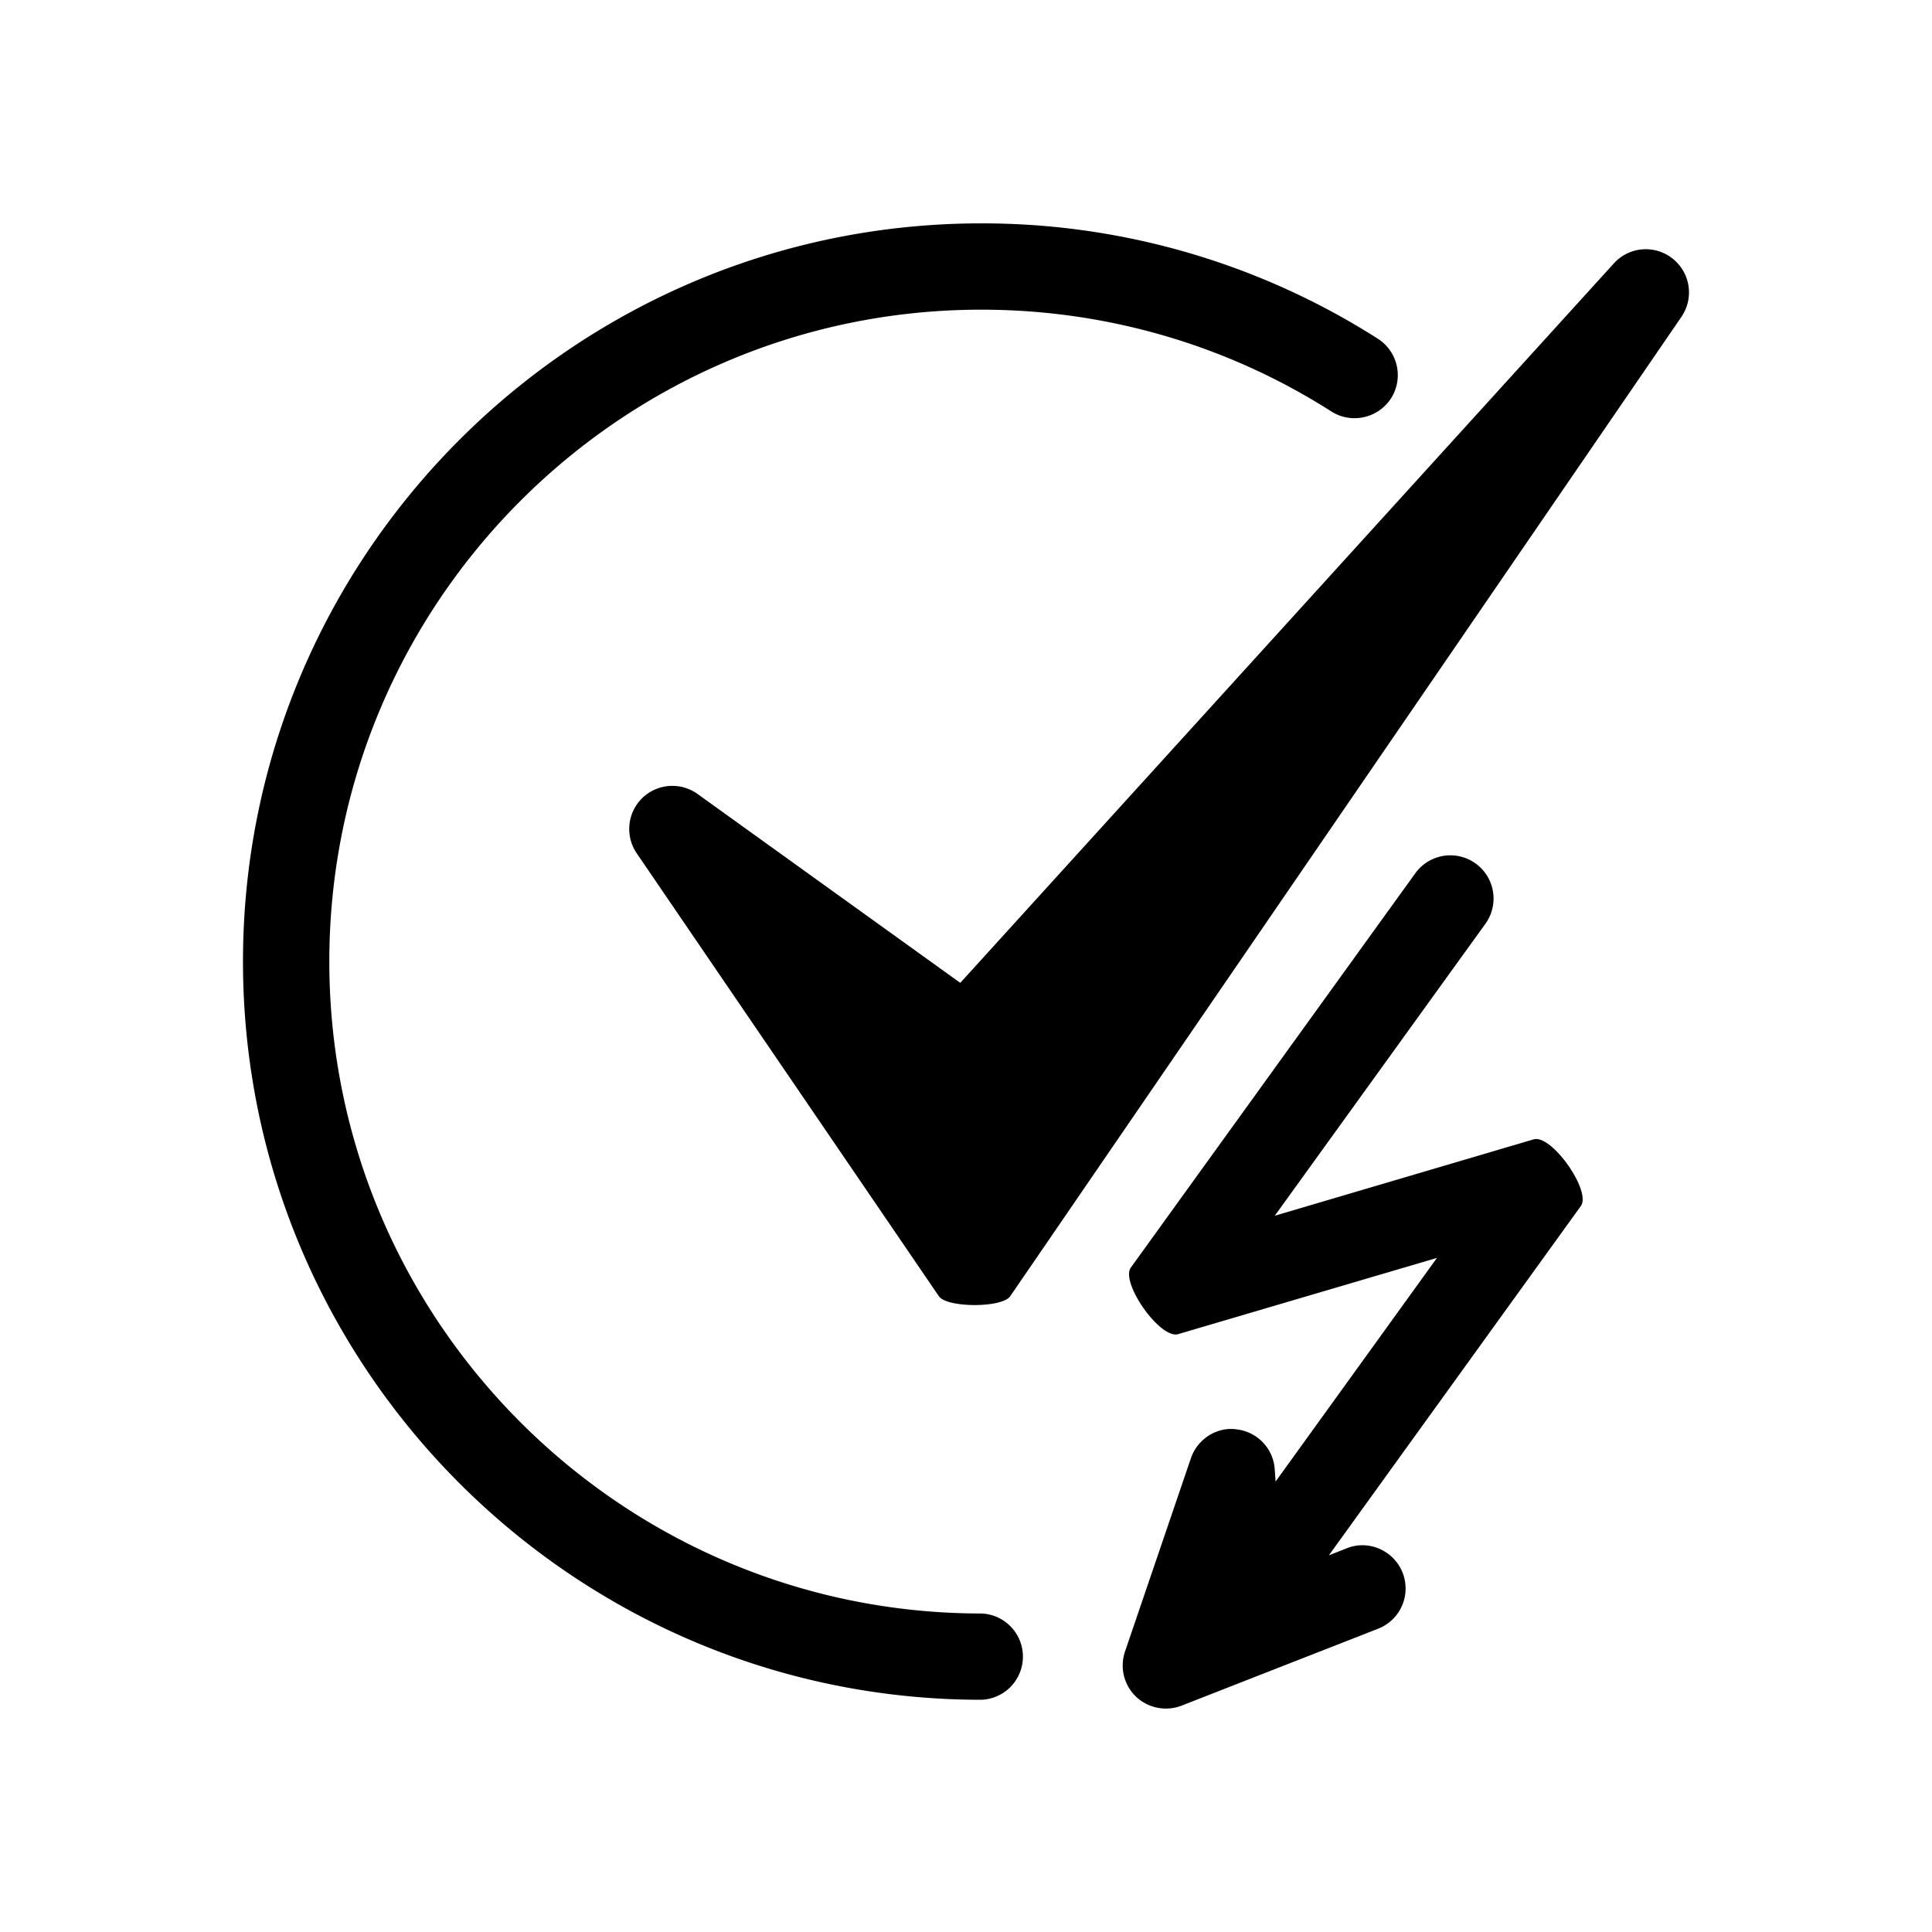
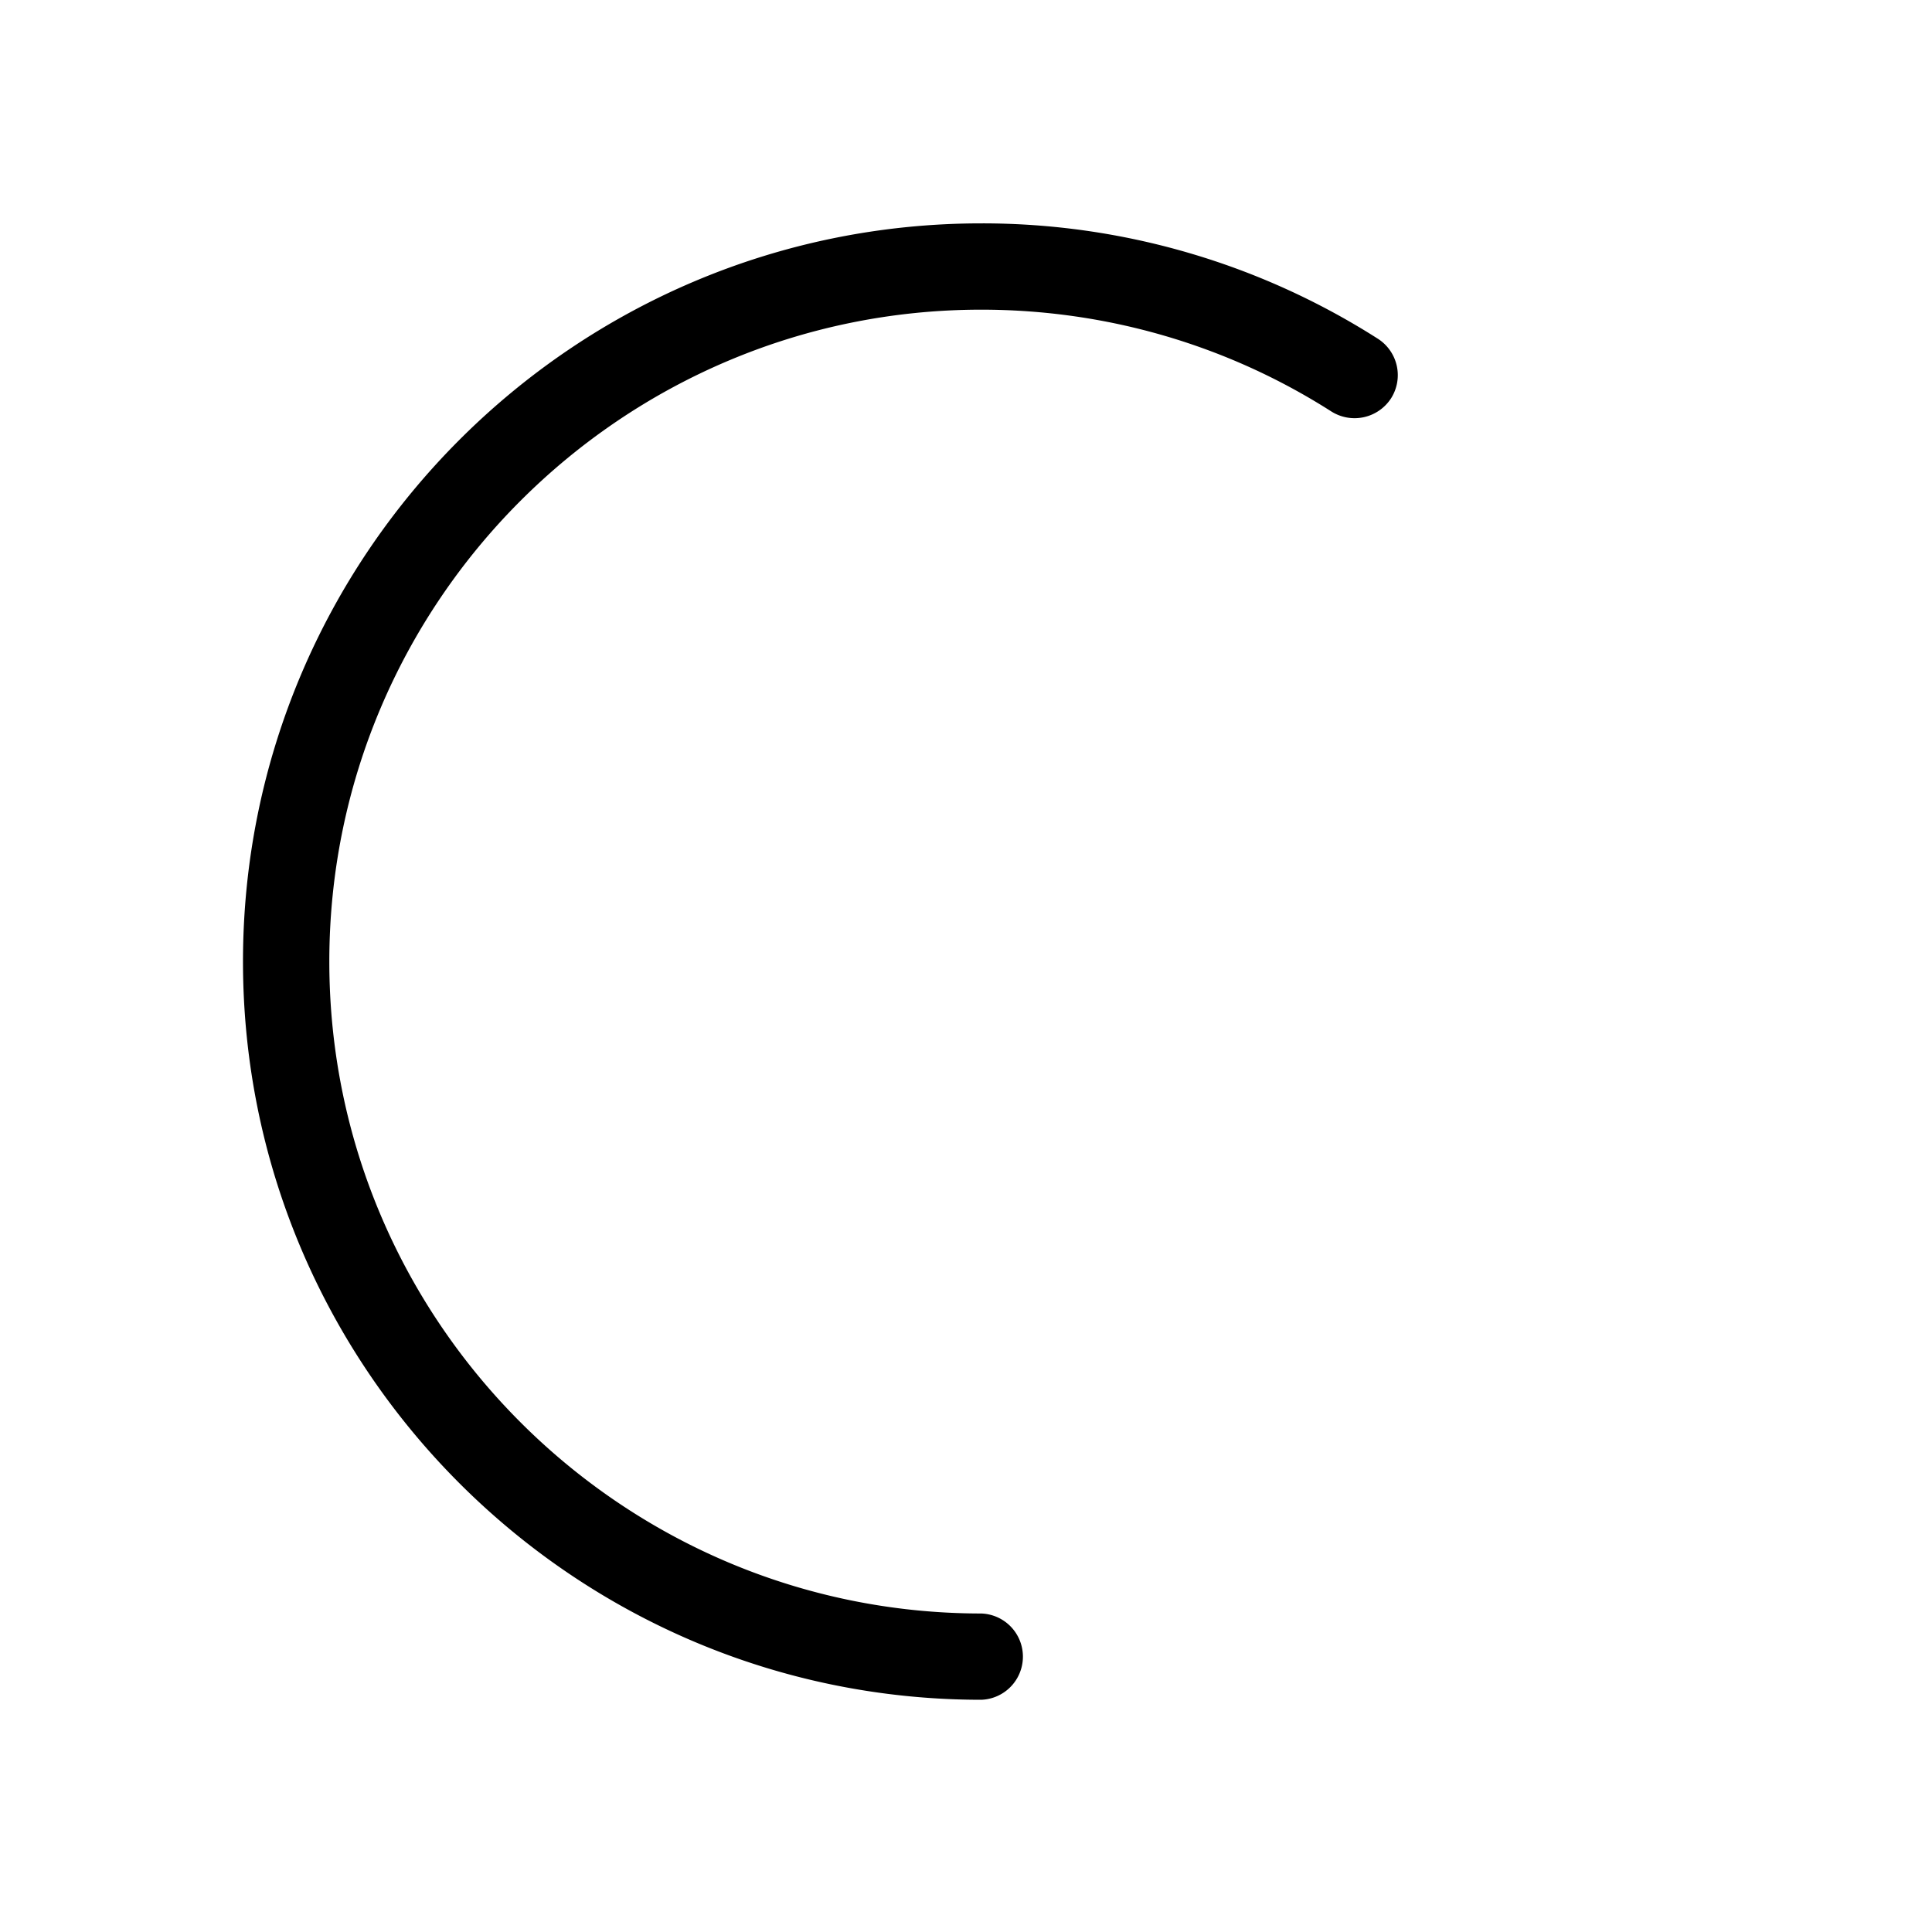
<svg xmlns="http://www.w3.org/2000/svg" width="70" height="70" fill="none" viewBox="0 0 70 70">
  <path fill="#000" fill-rule="evenodd" d="M35.554 58.46c-13.024 0-23.622-10.598-23.622-23.622S22.53 11.22 35.554 11.22c4.517 0 8.905 1.276 12.686 3.69a1.575 1.575 0 0 0 2.16-.477 1.566 1.566 0 0 0-.478-2.16 26.643 26.643 0 0 0-14.368-4.18c-14.75 0-26.75 11.996-26.75 26.745s12 26.748 26.75 26.748a1.564 1.564 0 0 0 0-3.126Z" clip-rule="evenodd" />
-   <path fill="#000" fill-rule="evenodd" d="M60.602 9.37a1.56 1.56 0 0 0-2.127.171l-23.683 26.07-9.517-6.843a1.568 1.568 0 0 0-2.005.147 1.566 1.566 0 0 0-.2 2.002l10.946 16.046c.291.428 2.292.428 2.584.004l24.322-35.489a1.564 1.564 0 0 0-.32-2.109ZM55.568 41.281l-9.38 2.767 7.63-10.576a1.564 1.564 0 1 0-2.538-1.833L40.974 45.924c-.392.543 1.06 2.602 1.71 2.415l9.38-2.763-5.847 8.103-.03-.43a1.56 1.56 0 0 0-1.35-1.456c-.72-.122-1.449.334-1.69 1.046l-2.386 7a1.569 1.569 0 0 0 .398 1.635 1.581 1.581 0 0 0 1.654.324l7.123-2.789a1.563 1.563 0 0 0 .883-2.027c-.316-.8-1.229-1.207-2.026-.884l-.646.255 9.13-12.657c.392-.543-1.066-2.609-1.71-2.415Z" clip-rule="evenodd" />
</svg>